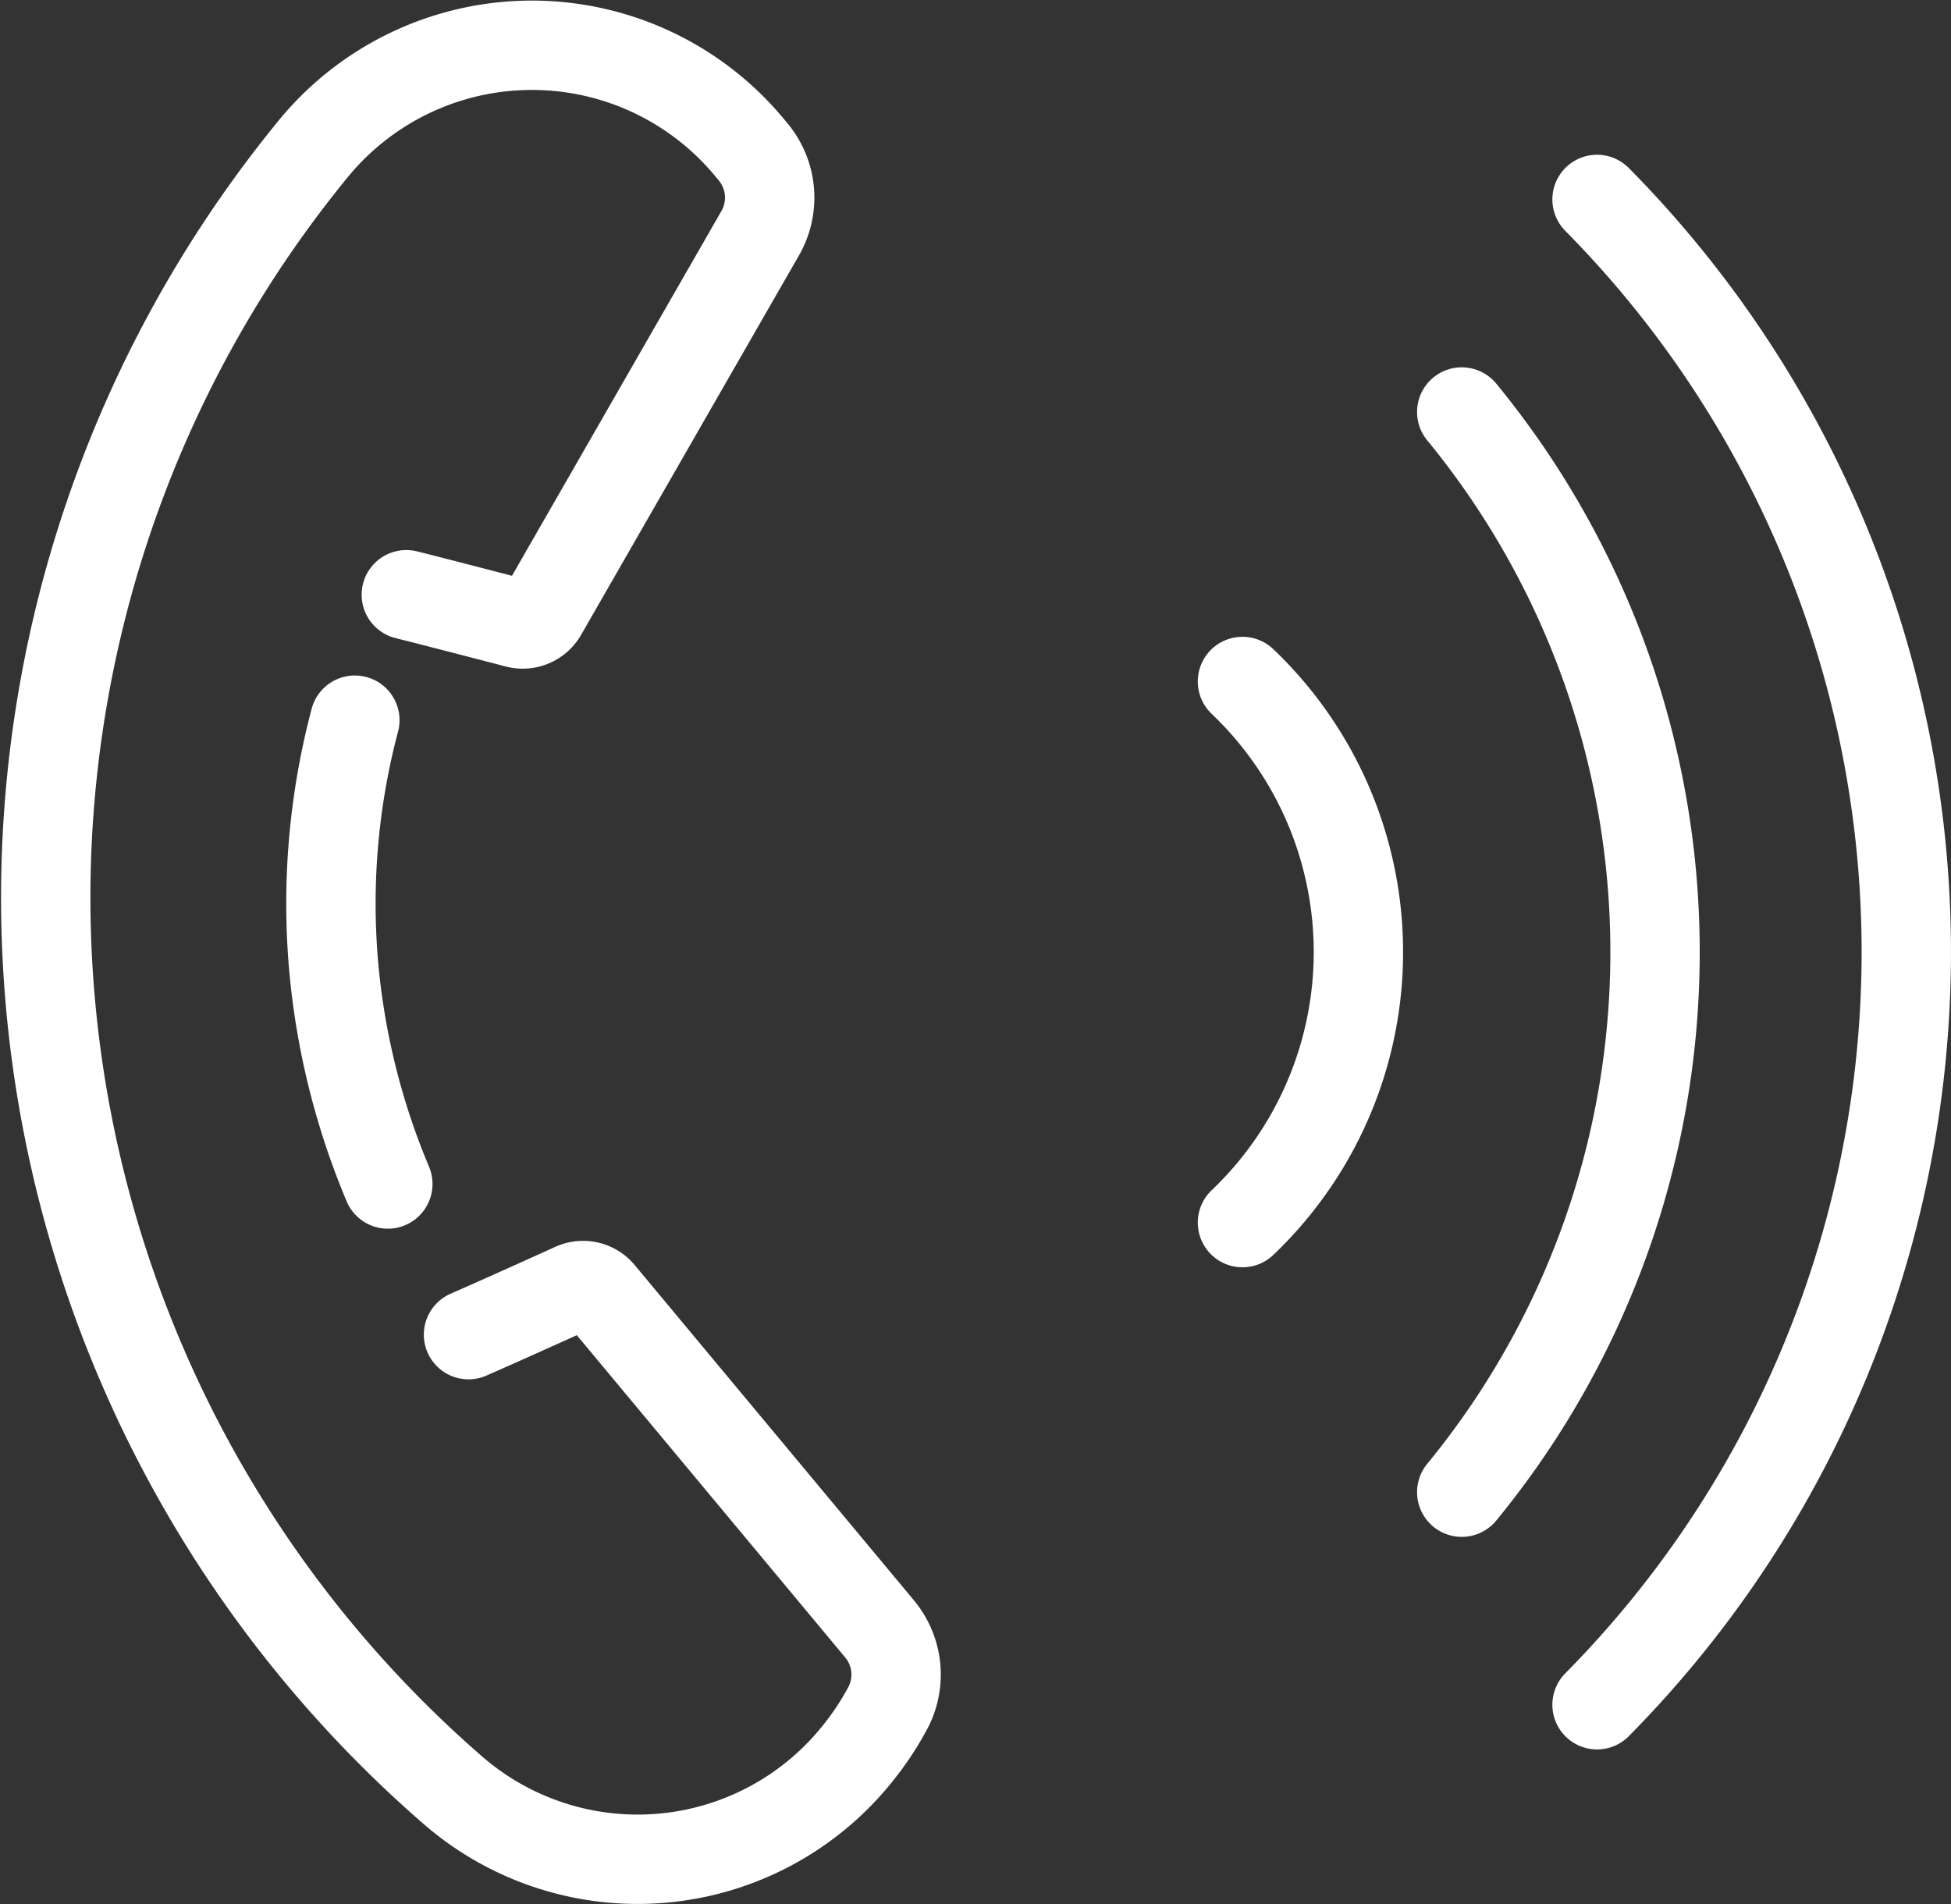
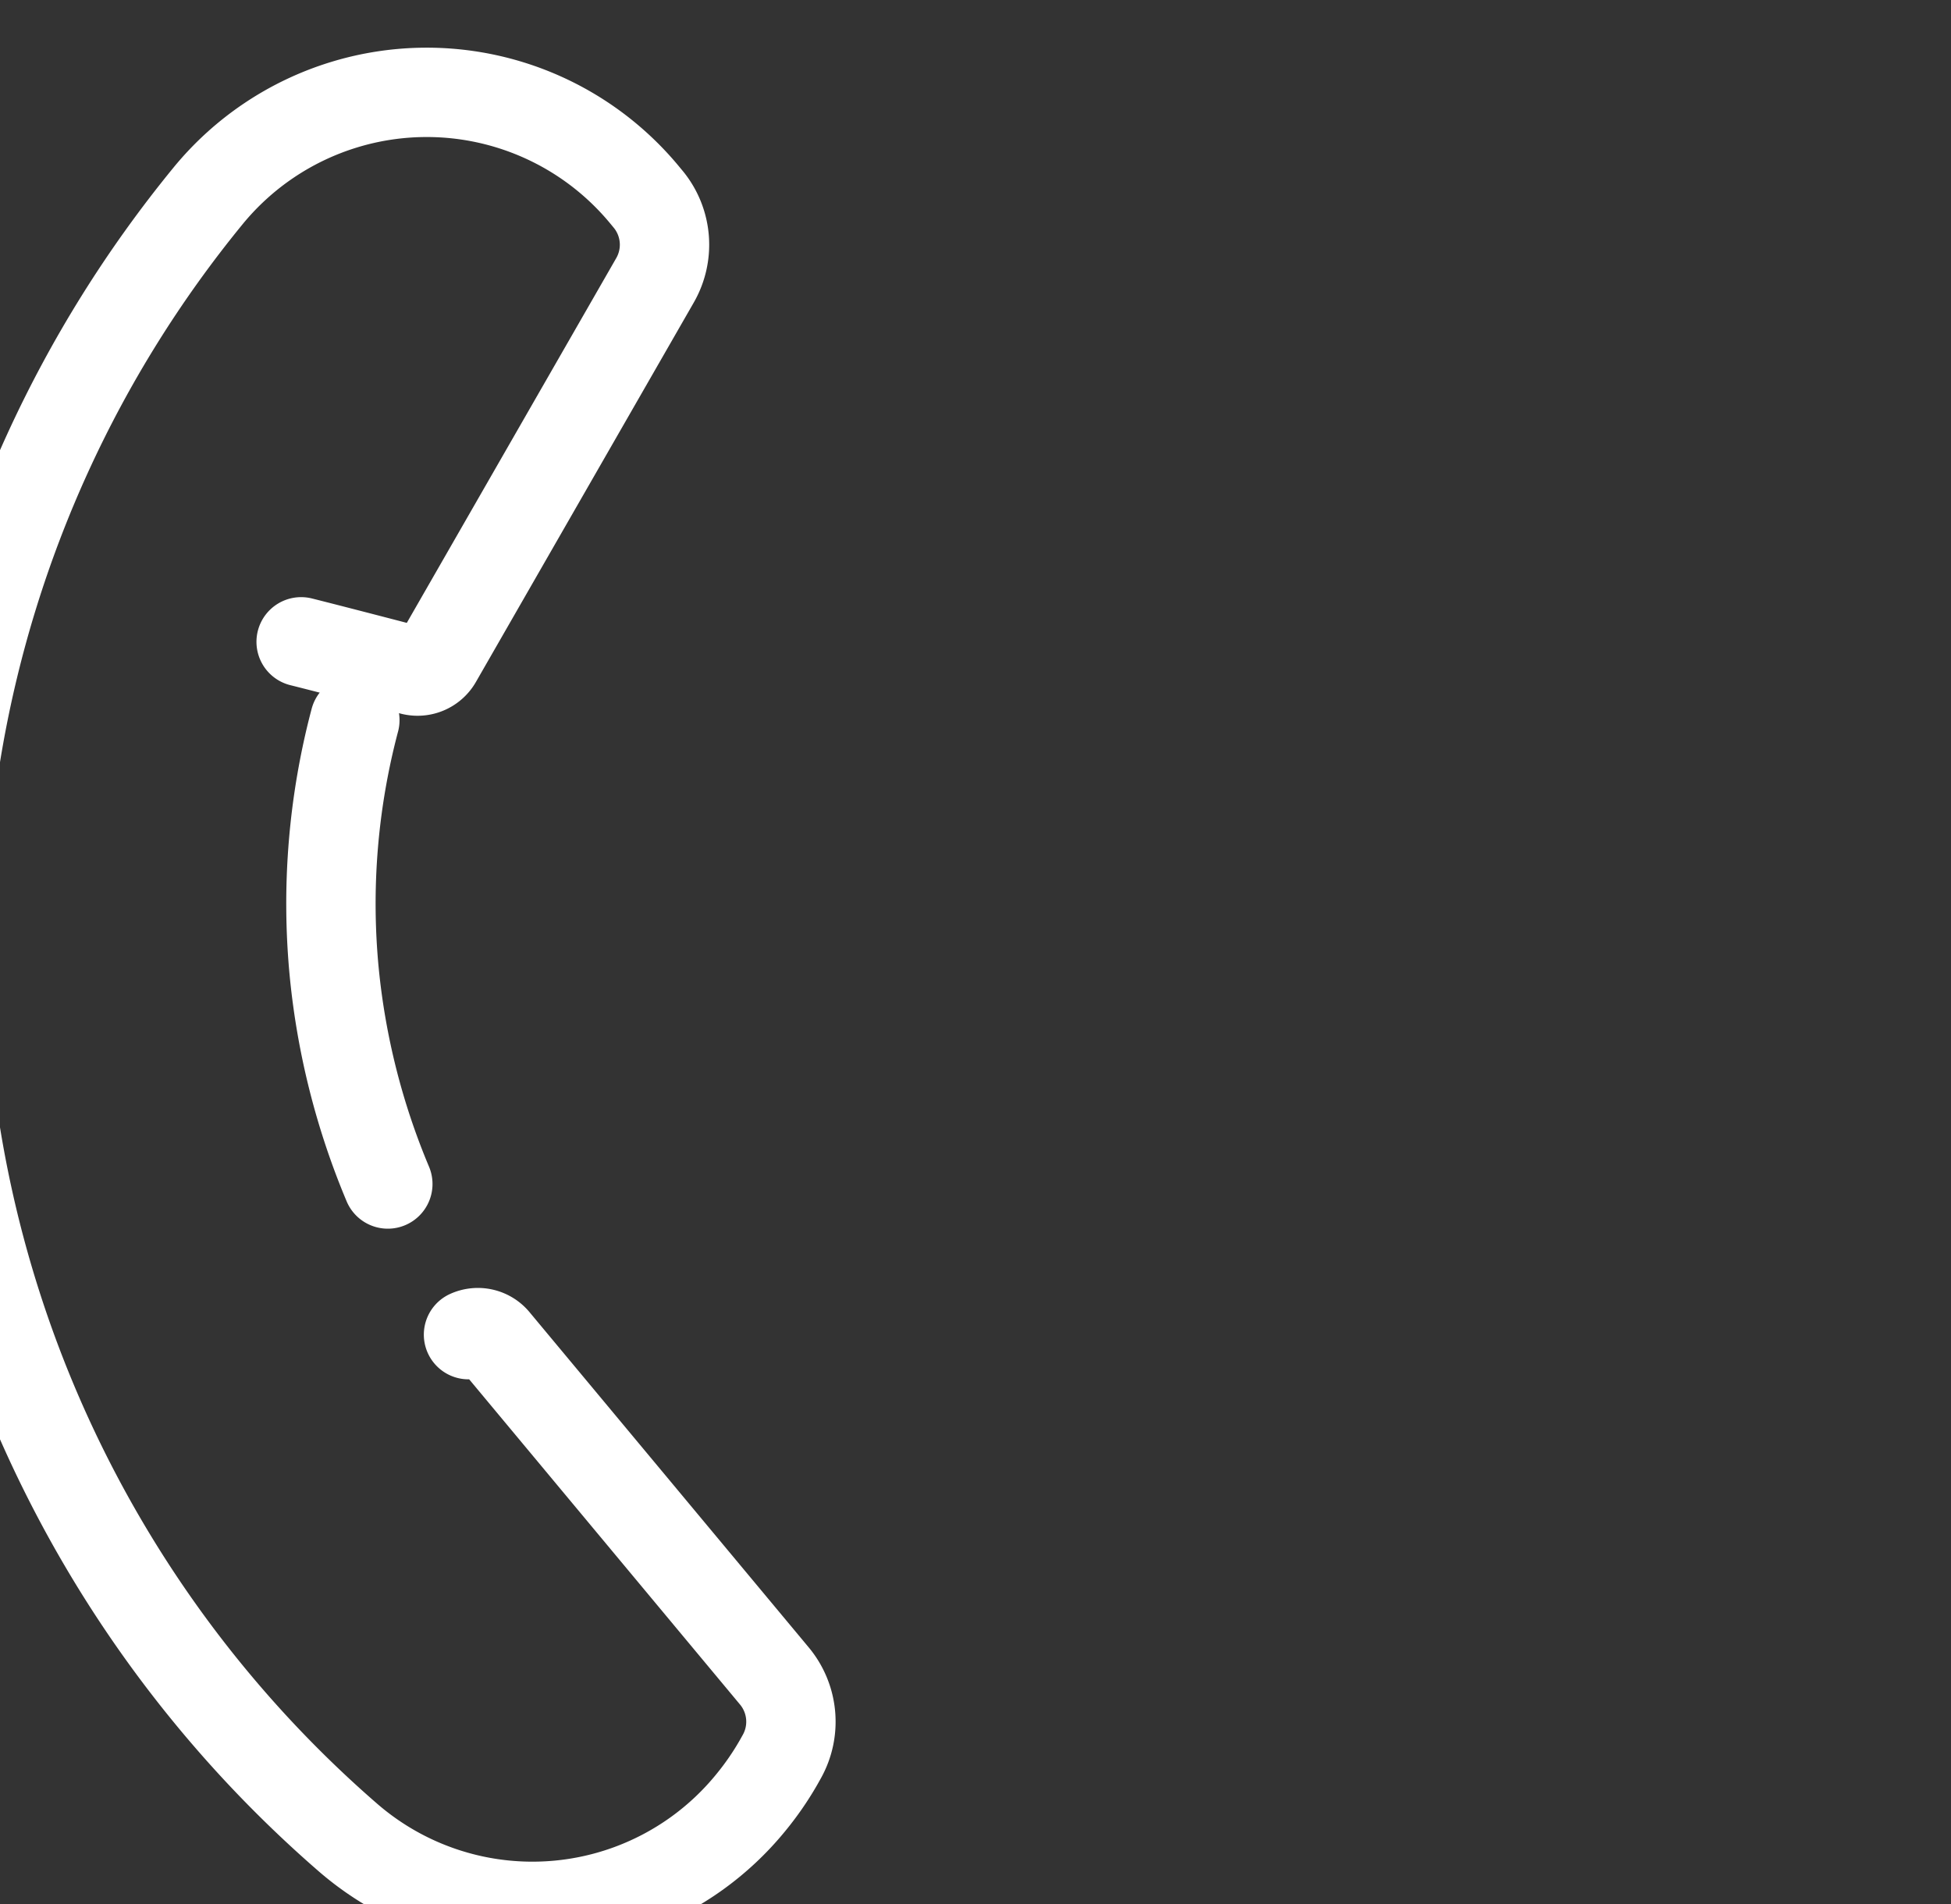
<svg xmlns="http://www.w3.org/2000/svg" width="21.833" height="21.311" viewBox="0 0 21.833 21.311">
  <rect x="0" y="0" width="21.833" height="21.311" fill="#333333" stroke="none" />
  <g id="グループ_5270" data-name="グループ 5270" transform="translate(0.506 0.502)">
-     <path id="パス_7146" data-name="パス 7146" d="M471.737,397.436c.388-.169,1.177-.527,1.177-.527a.252.252,0,0,1,.3.07l3.122,3.749a.8.8,0,0,1,.086.9l-.041.073a3.267,3.267,0,0,1-.307.444,3.152,3.152,0,0,1-4.5.4,13.229,13.229,0,0,1-1.576-18.379,3.163,3.163,0,0,1,4.881-.019l.053.064a.8.8,0,0,1,.068.9l-2.436,4.243a.253.253,0,0,1-.282.121s-.831-.217-1.241-.32" transform="translate(-467 -383.001)" fill="none" stroke="#fff" stroke-linecap="round" stroke-linejoin="round" stroke-width="1" />
+     <path id="パス_7146" data-name="パス 7146" d="M471.737,397.436a.252.252,0,0,1,.3.07l3.122,3.749a.8.8,0,0,1,.086.9l-.041.073a3.267,3.267,0,0,1-.307.444,3.152,3.152,0,0,1-4.5.4,13.229,13.229,0,0,1-1.576-18.379,3.163,3.163,0,0,1,4.881-.019l.053.064a.8.8,0,0,1,.068.9l-2.436,4.243a.253.253,0,0,1-.282.121s-.831-.217-1.241-.32" transform="translate(-467 -383.001)" fill="none" stroke="#fff" stroke-linecap="round" stroke-linejoin="round" stroke-width="1" />
    <path id="パス_7147" data-name="パス 7147" d="M474.658,398a8.019,8.019,0,0,0-.231,2.819,8.152,8.152,0,0,0,.6,2.372" transform="translate(-471.193 -390.442)" fill="none" stroke="#fff" stroke-linecap="round" stroke-linejoin="round" stroke-width="1" />
-     <path id="パス_7148" data-name="パス 7148" d="M496.5,403.056a4.182,4.182,0,0,0,0-6.056" transform="translate(-483.102 -389.875)" fill="none" stroke="#fff" stroke-linecap="round" stroke-linejoin="round" stroke-width="1" />
-     <path id="パス_7149" data-name="パス 7149" d="M501.5,404.589a9.527,9.527,0,0,0,0-12.089" transform="translate(-485.648 -388.391)" fill="none" stroke="#fff" stroke-linecap="round" stroke-linejoin="round" stroke-width="1" />
-     <path id="パス_7150" data-name="パス 7150" d="M505,403.847A11.982,11.982,0,0,0,505,387" transform="translate(-487.634 -385.27)" fill="none" stroke="#fff" stroke-linecap="round" stroke-linejoin="round" stroke-width="1" />
  </g>
</svg>